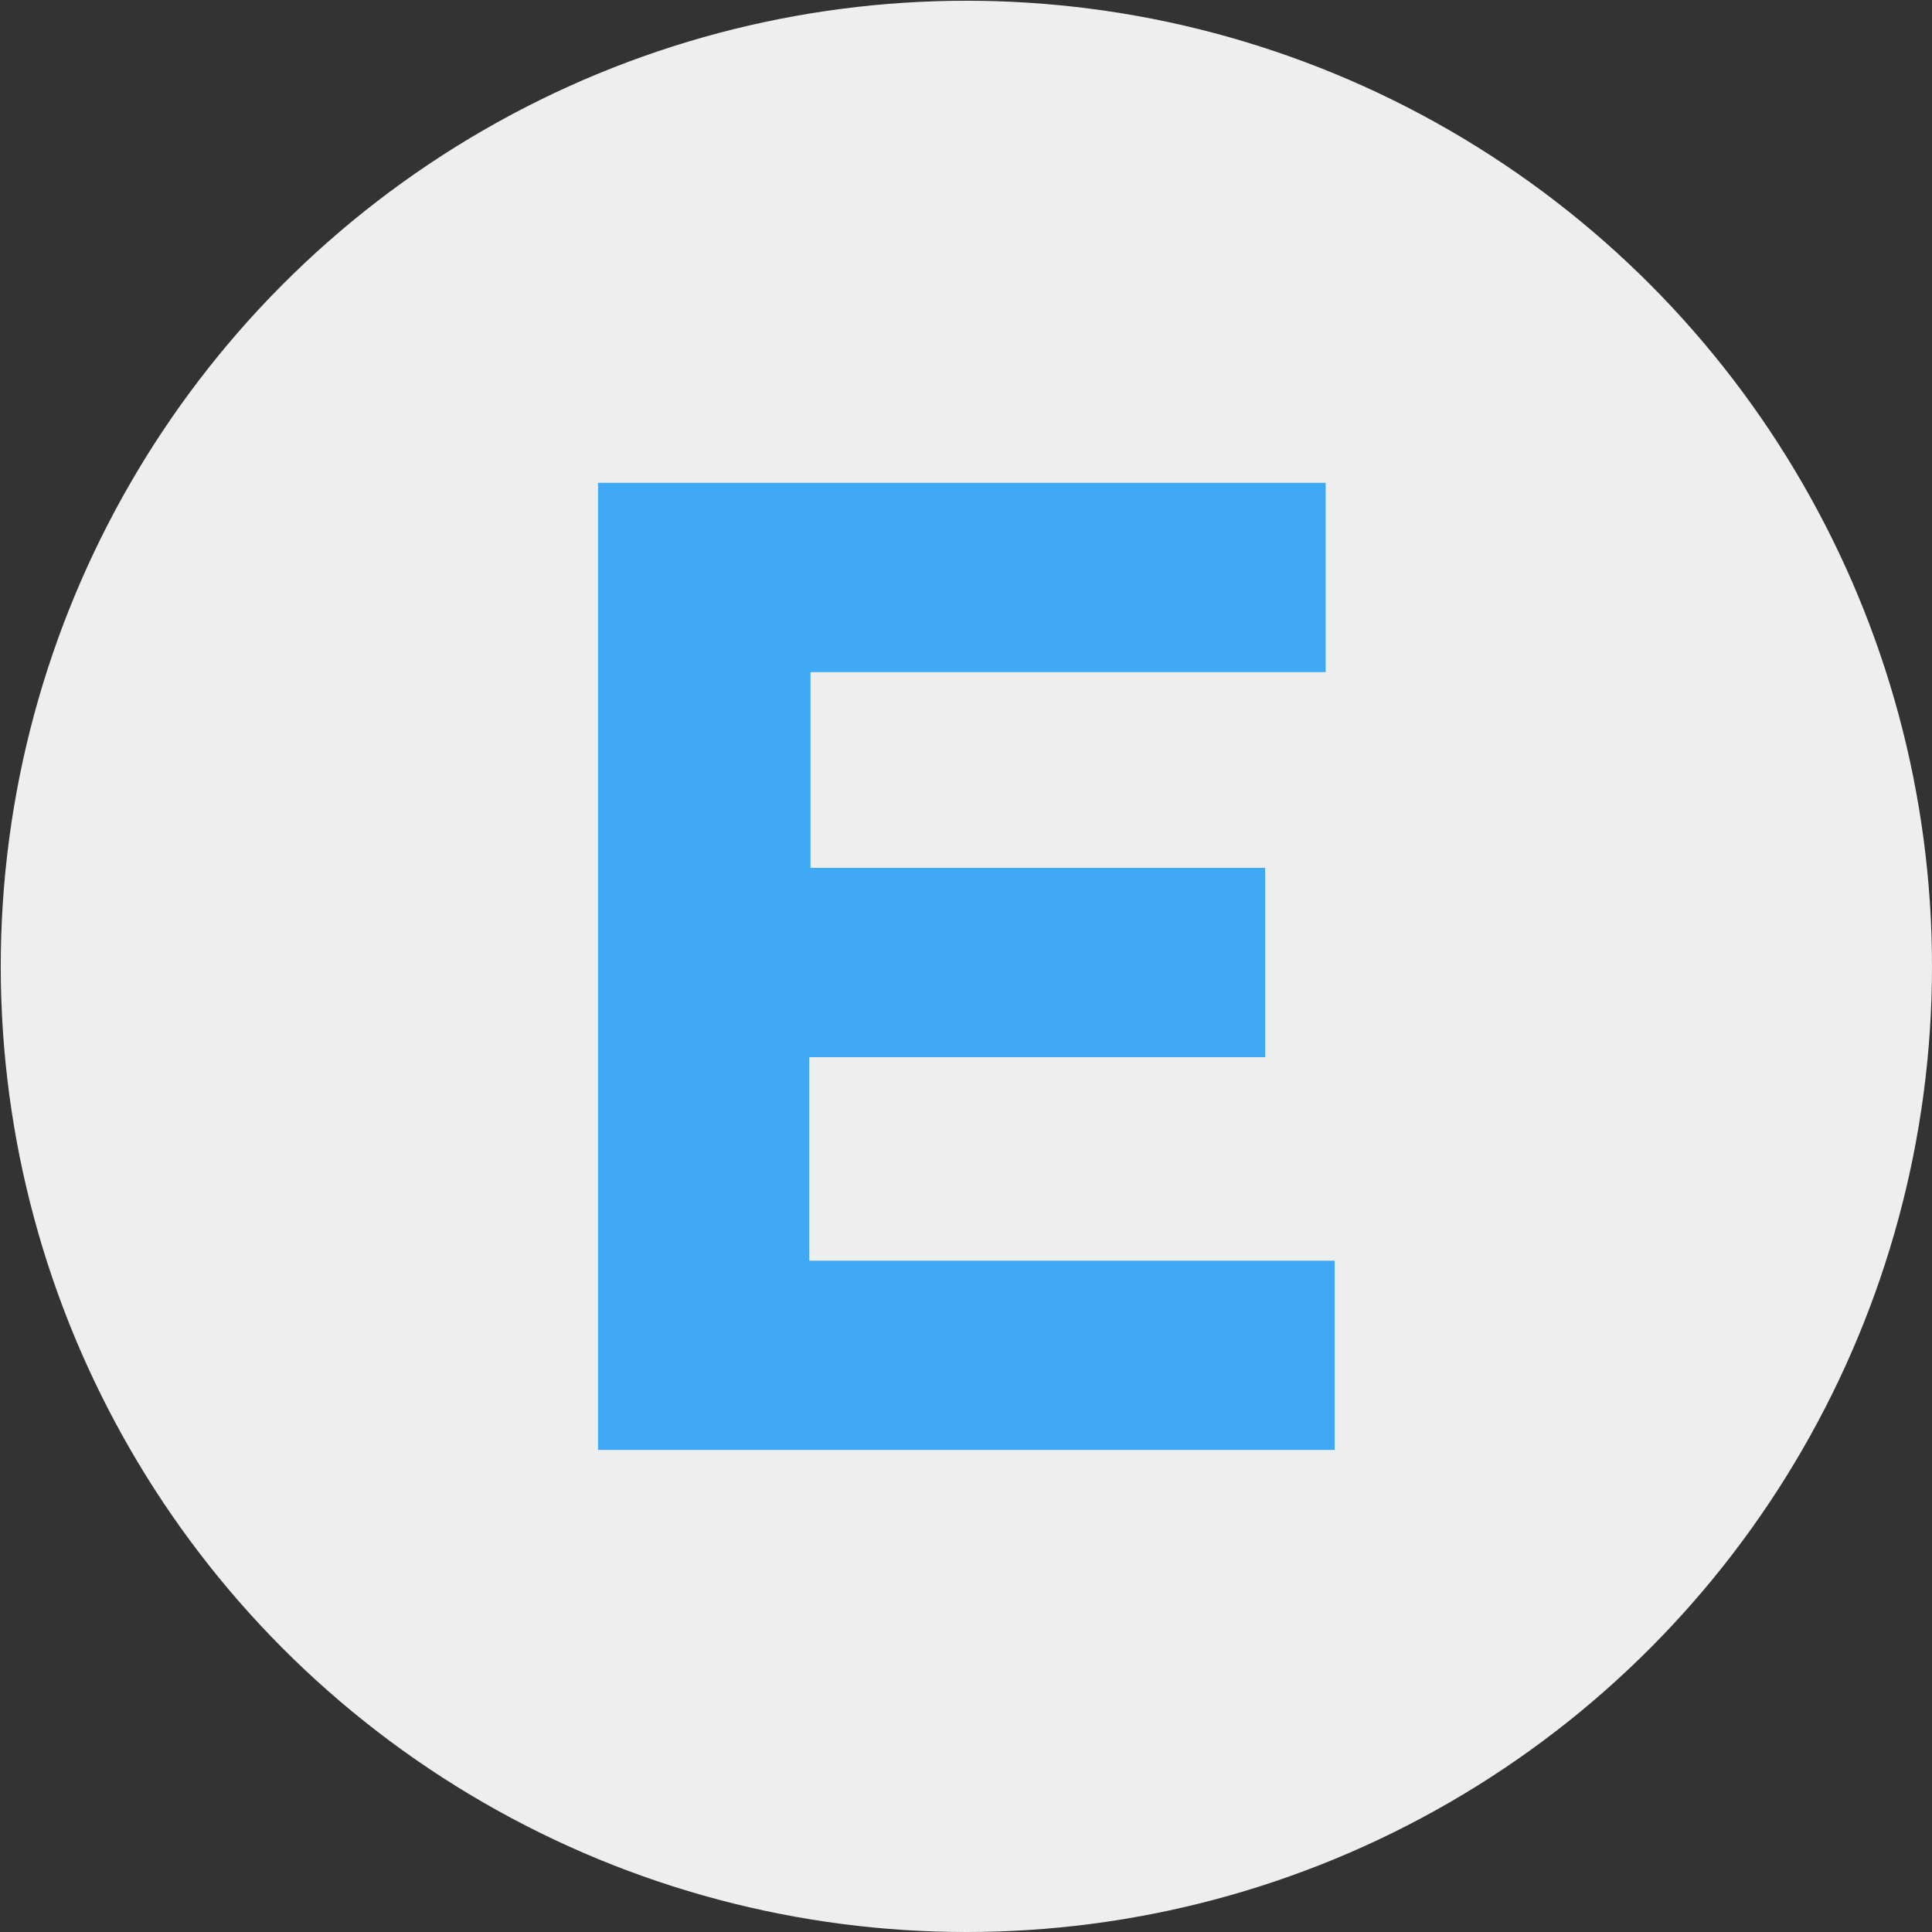
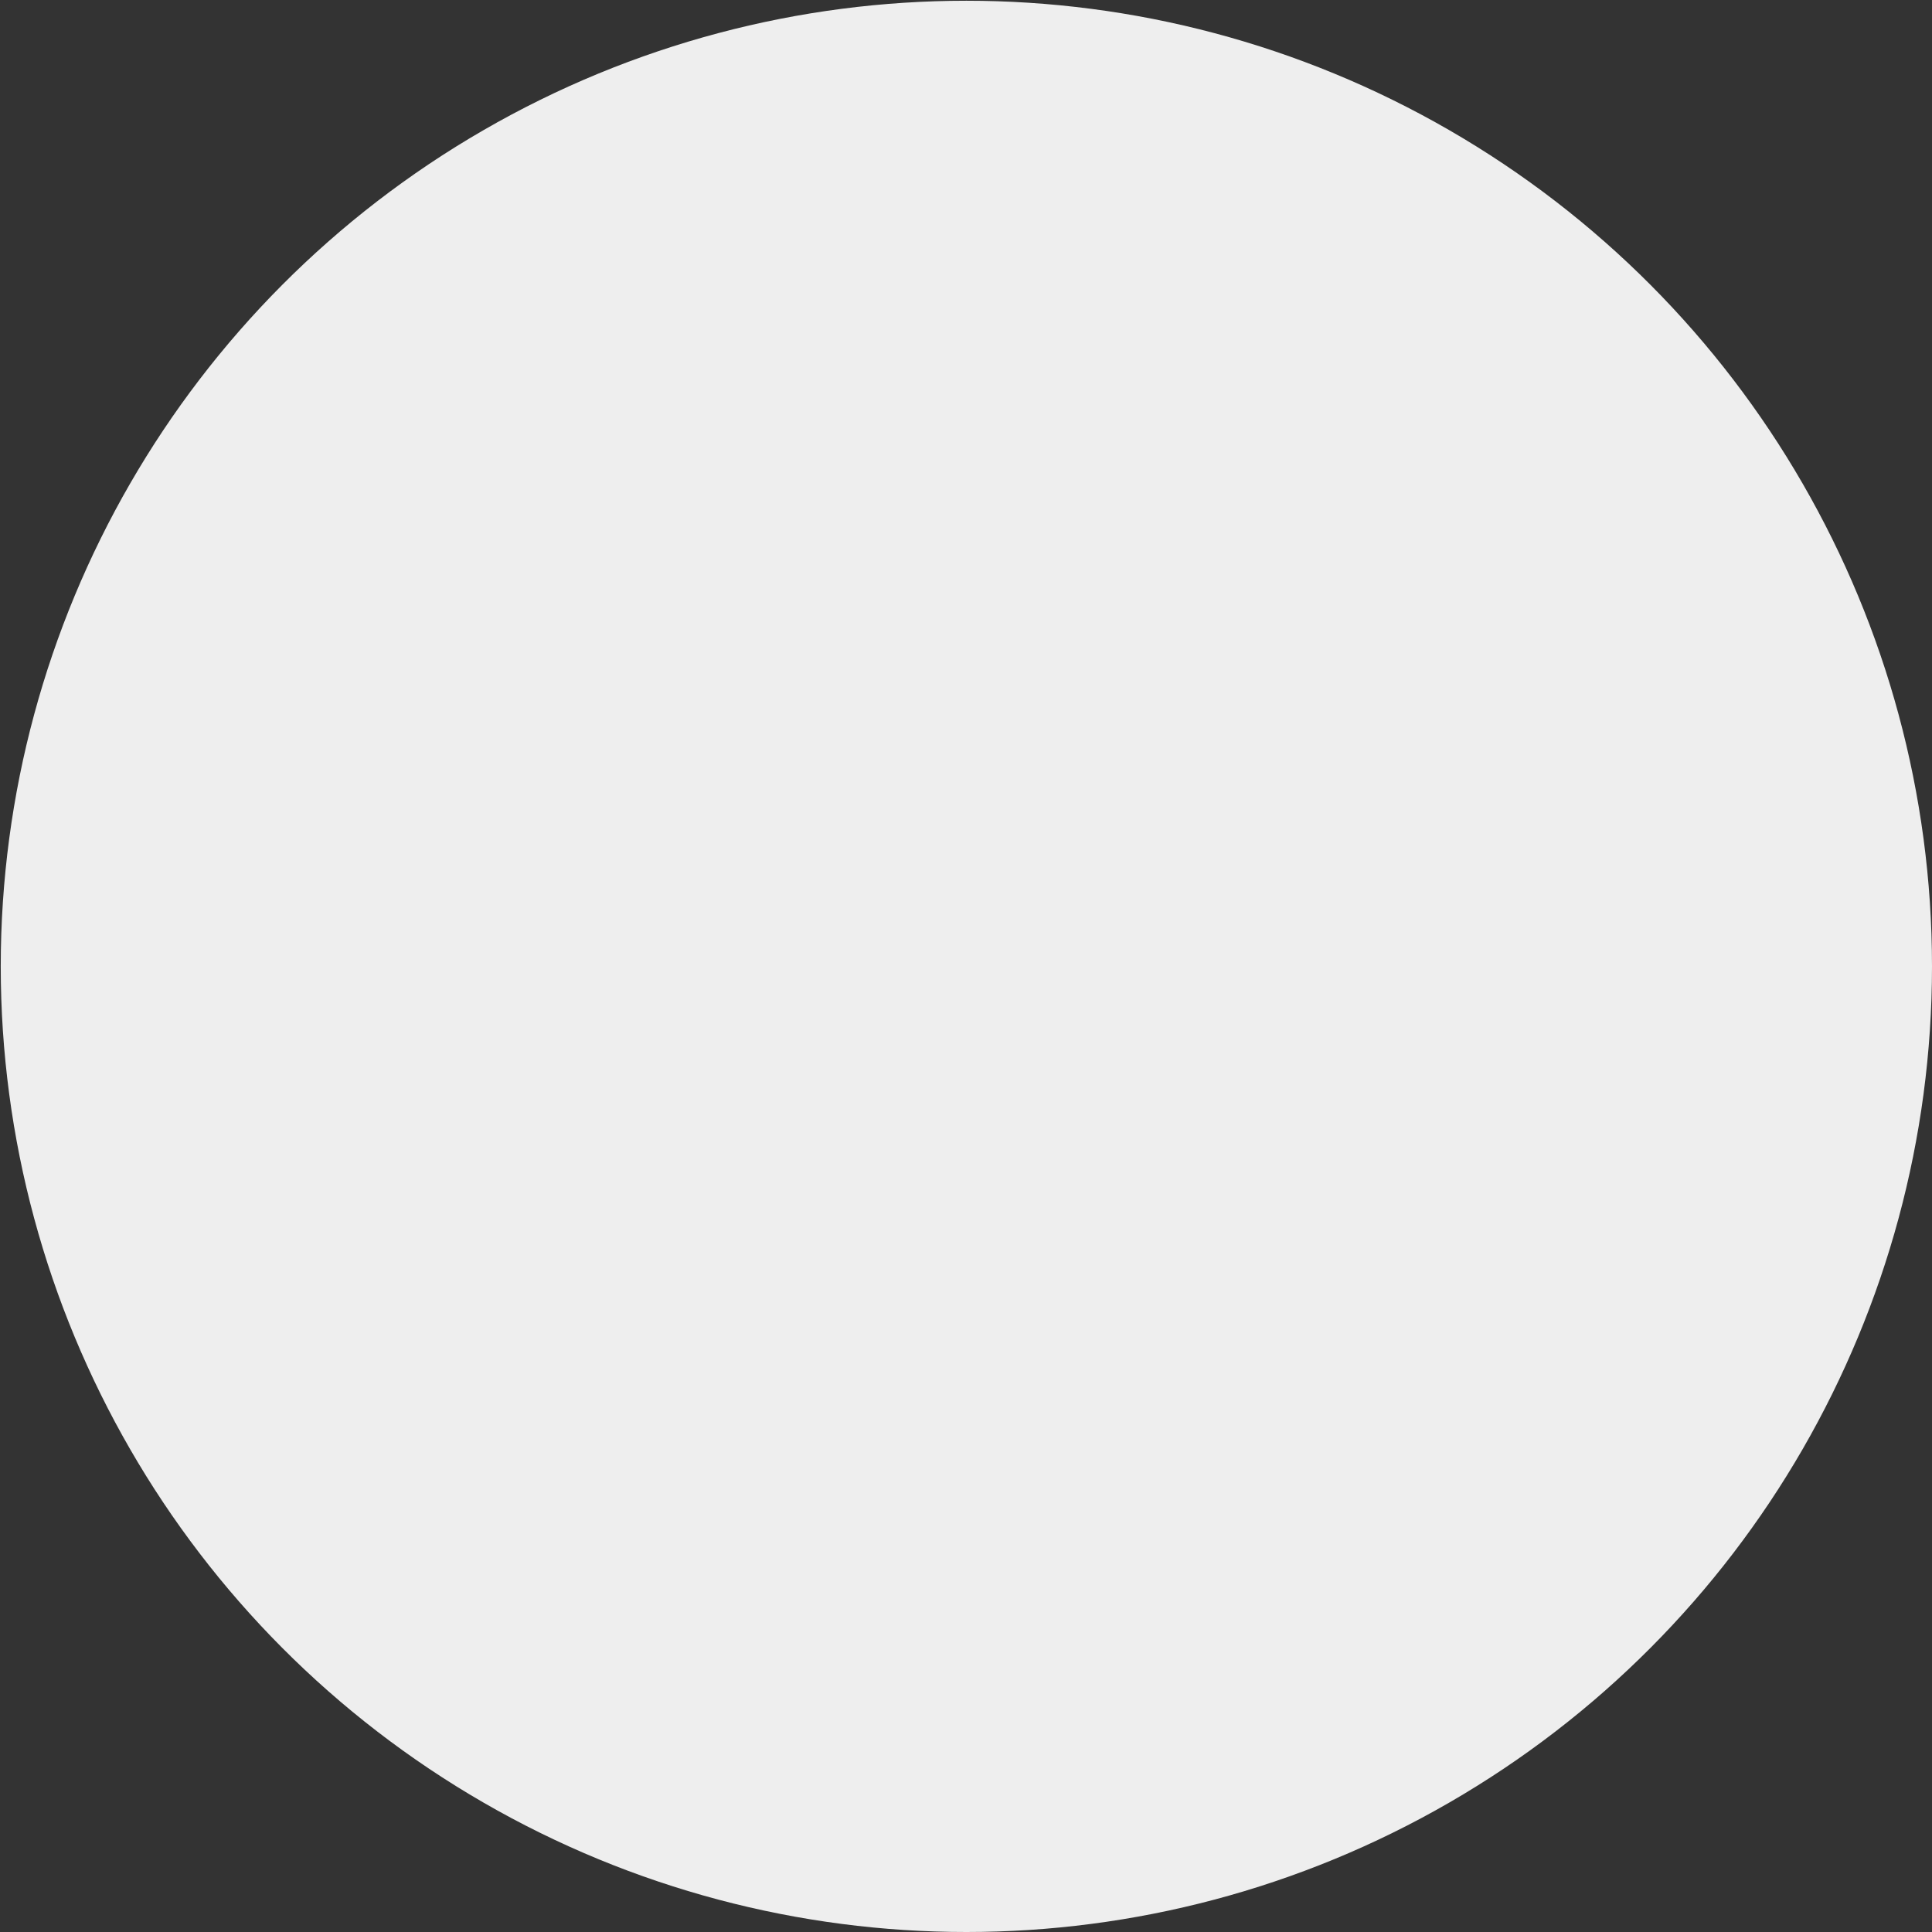
<svg xmlns="http://www.w3.org/2000/svg" xmlns:ns1="http://www.inkscape.org/namespaces/inkscape" xmlns:ns2="http://sodipodi.sourceforge.net/DTD/sodipodi-0.dtd" viewBox="0 0 25.97 25.97" id="svg2" version="1.1" ns1:version="0.48.4 r9939" width="100%" height="100%" ns2:docname="editorial-simple.svg">
  <rect x="0" y="0" width="25.97" height="25.97" fill="#333333" stroke="none" />
  <ns2:namedview pagecolor="#ffffff" bordercolor="#666666" borderopacity="1" objecttolerance="10" gridtolerance="10" guidetolerance="10" ns1:pageopacity="0" ns1:pageshadow="2" ns1:window-width="1920" ns1:window-height="1004" id="namedview16" showgrid="false" ns1:zoom="9.0874085" ns1:cx="0.22008475" ns1:cy="12.985" ns1:window-x="0" ns1:window-y="27" ns1:window-maximized="1" ns1:current-layer="svg2" showborder="true" ns1:showpageshadow="false" borderlayer="false" />
  <defs id="defs4">
    <style id="style6">.cls-1{fill:#eee;stroke:#eee;stroke-miterlimit:10;stroke-width:1.92px;}.cls-2{fill:#3fa9f5;}</style>
  </defs>
  <title id="title8">Asset 23</title>
  <circle class="cls-1" cx="12.99" cy="12.99" r="12.02" id="circle12" ns2:cx="12.99" ns2:cy="12.99" ns2:rx="12.02" ns2:ry="12.02" style="fill:#eeeeee;stroke:#eeeeee;stroke-width:1.92px;stroke-miterlimit:10" />
-   <path class="cls-2" d="M 8.039,6.49 H 17.82 V 9.035 H 10.895 v 2.631 h 6.111 v 2.545 H 10.878 v 2.735 h 7.063 V 19.49 H 8.039 z" id="path14" ns1:connector-curvature="0" style="fill:#3fa9f5" />
</svg>